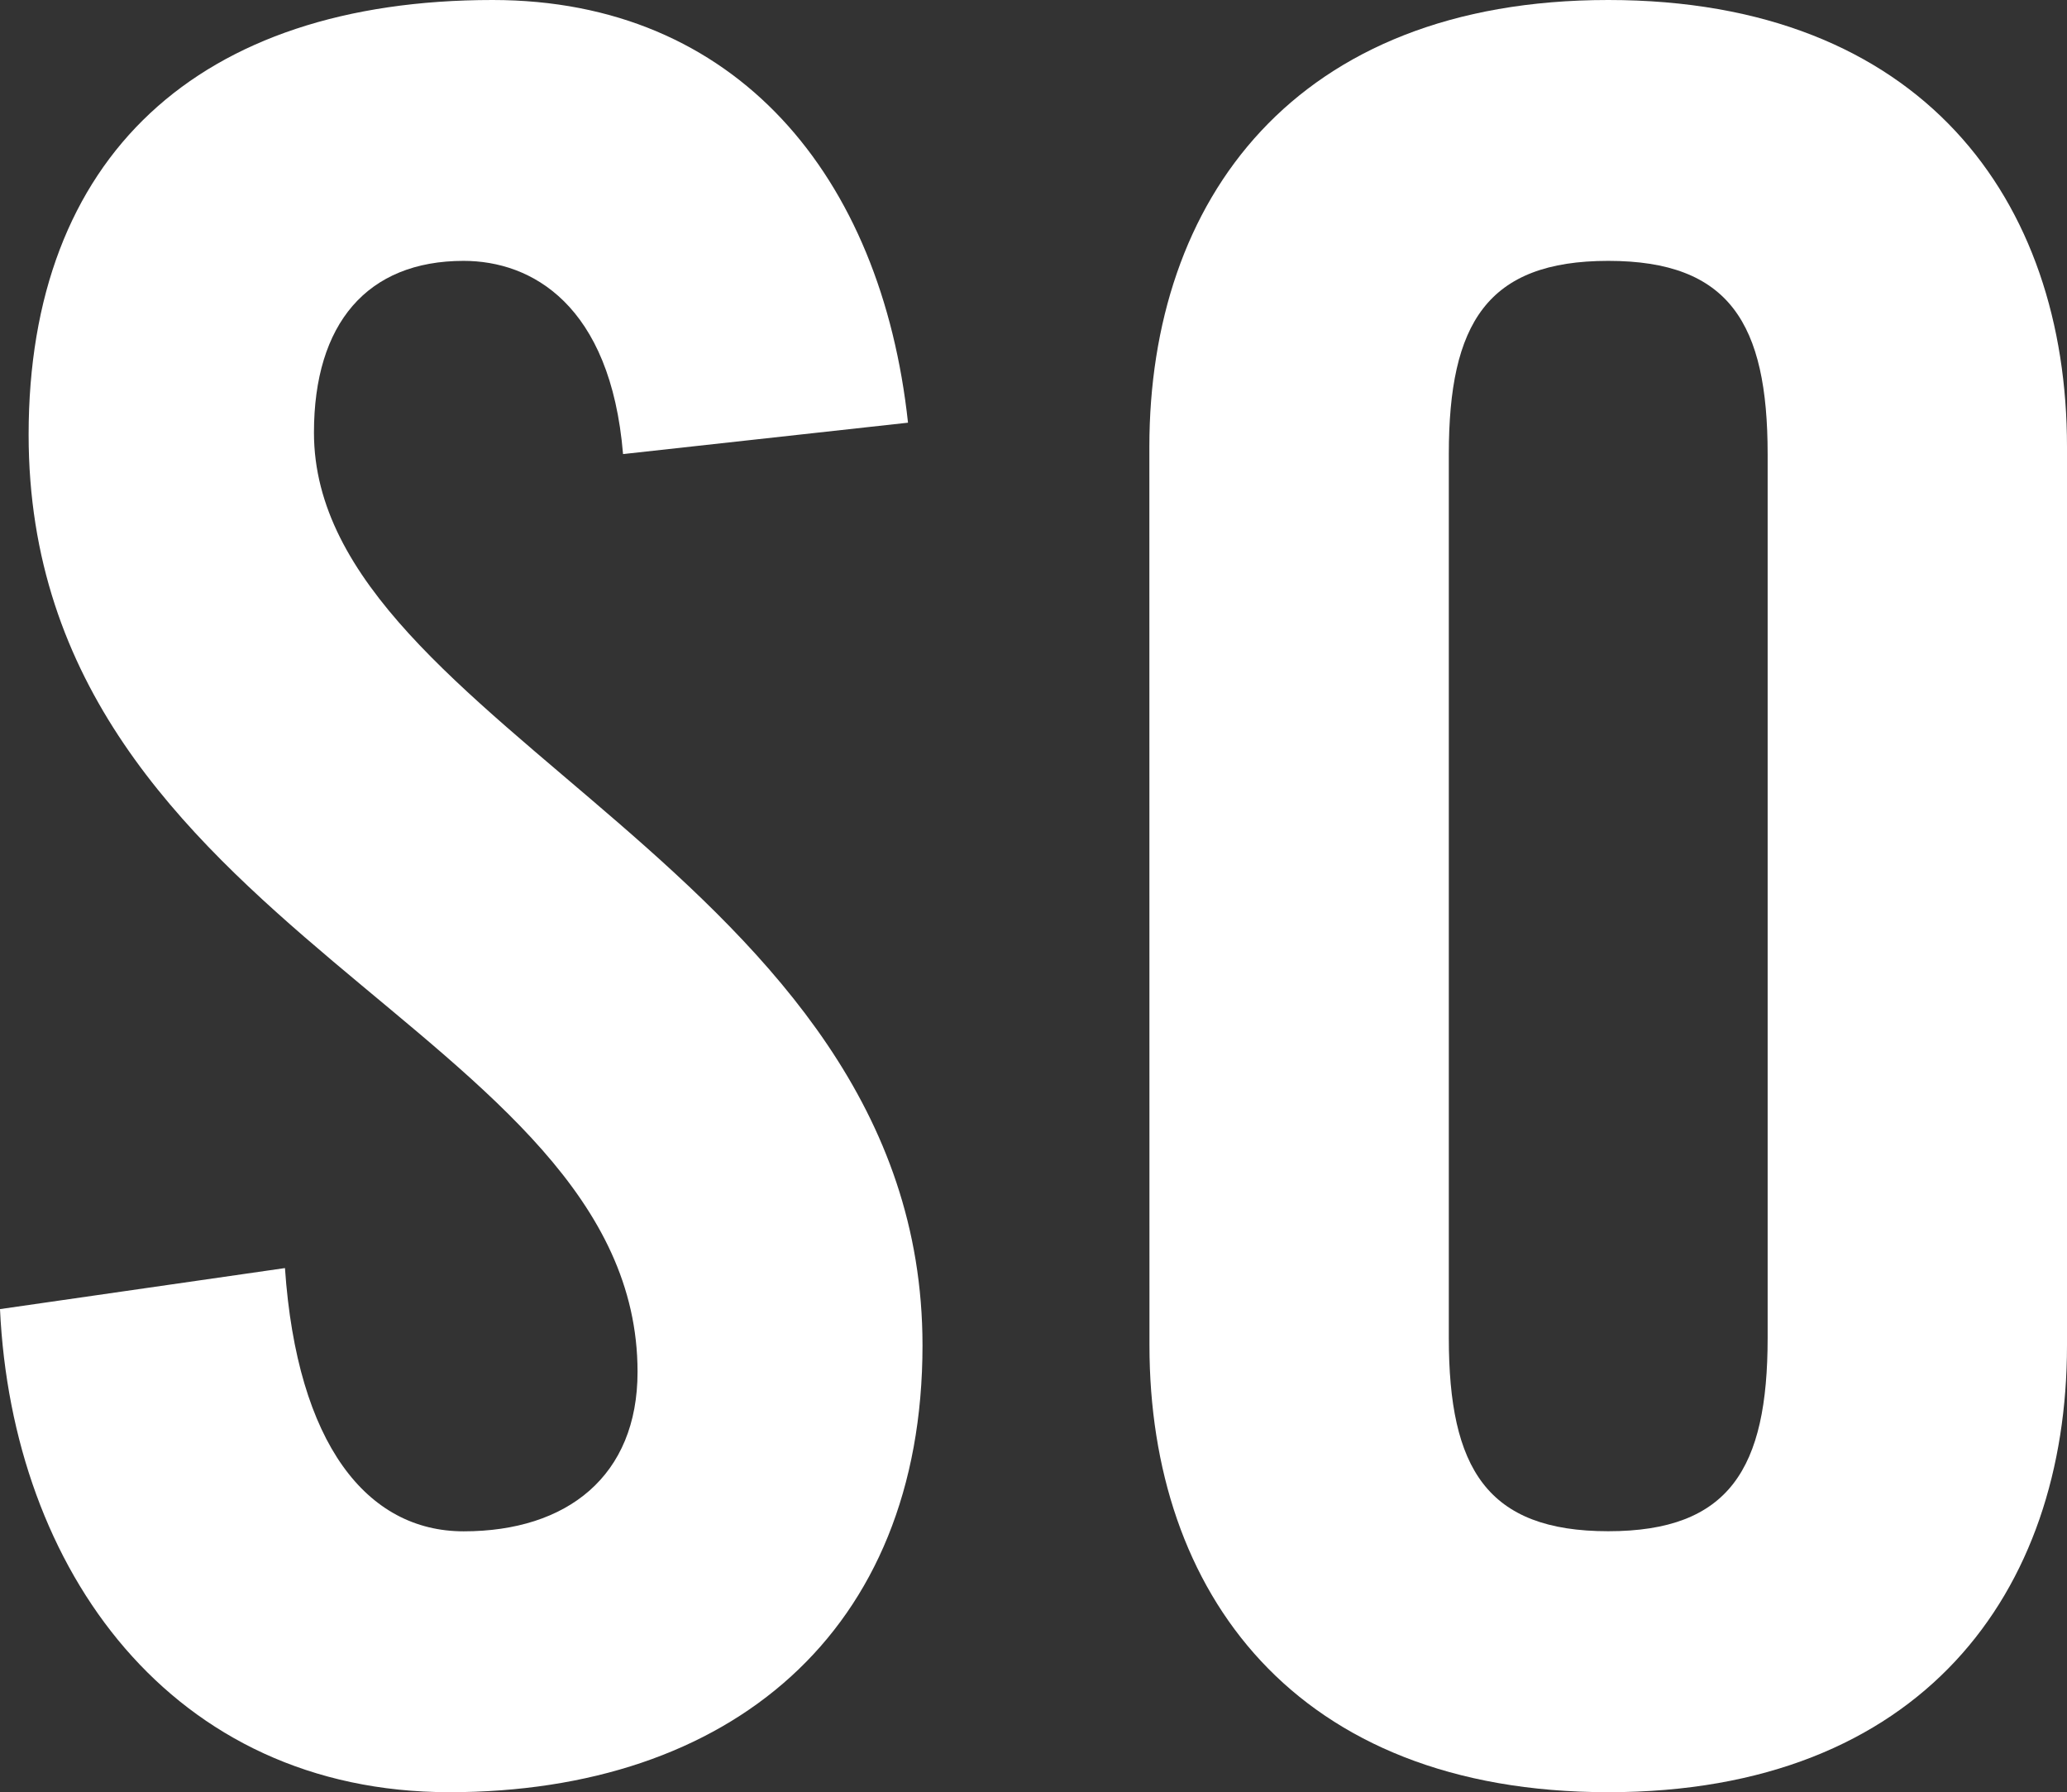
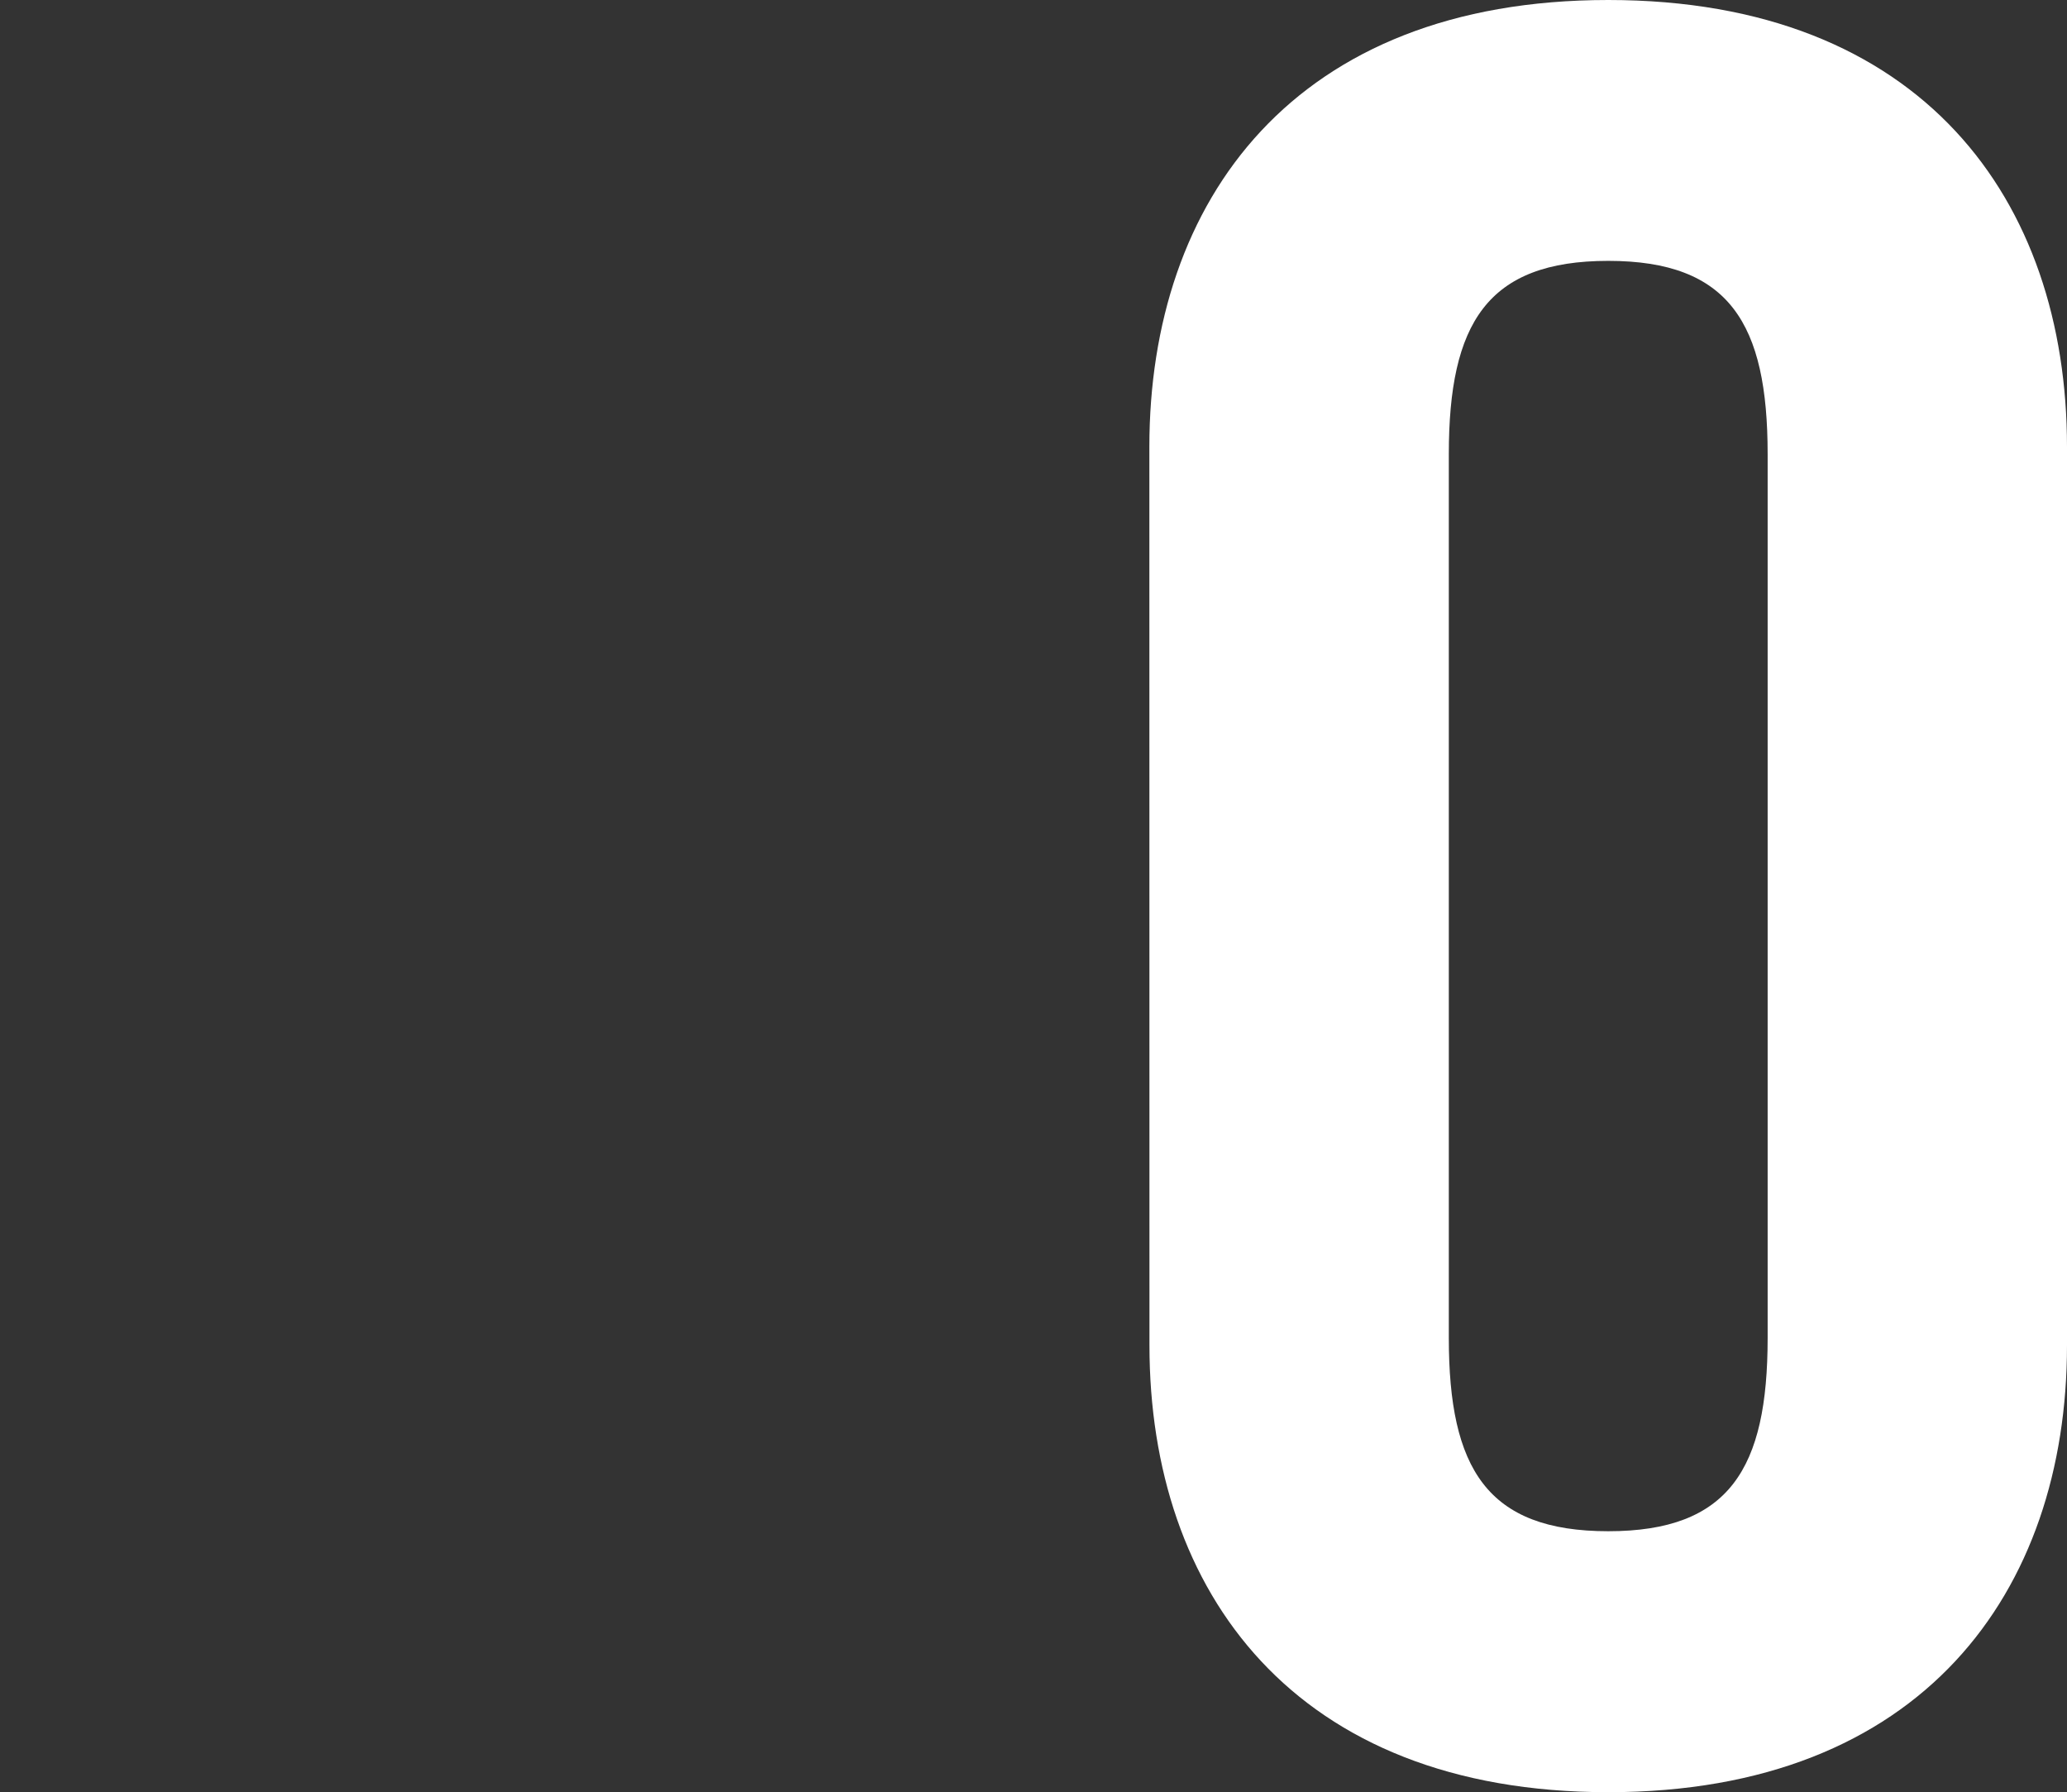
<svg xmlns="http://www.w3.org/2000/svg" viewBox="0 0 216.67 187.82">
  <rect x="0" y="0" width="216.67" height="187.82" fill="#333333" stroke="none" />
  <defs>
    <style>.cls-1{fill:#fff;}</style>
  </defs>
  <title>06-slide-5-text-1</title>
  <g id="Layer_2" data-name="Layer 2">
    <g id="Layer_1-2" data-name="Layer 1">
-       <path class="cls-1" d="M65.31,47.59C64,31.89,55.69,27.34,48.6,27.34c-10.12,0-15.69,6.58-15.69,18C32.91,76.44,96.7,91.38,96.7,141c0,30.12-20.25,46.83-49.61,46.83C18,187.82,1.27,164.53,0,137.2l29.87-4.3c1.27,18.48,8.61,27.59,18.73,27.59,10.88,0,18.23-5.82,18.23-16.71C66.83,107.58,3,98,3,45.56,3,16.45,20.76,0,51.64,0,77.2,0,92.39,18.48,95.18,44.3Z" />
      <path class="cls-1" d="M120.48,46.83C120.48,21,135.67,0,168.58,0s48.09,21,48.09,46.83V141c0,25.82-15.19,46.83-48.09,46.83s-48.09-21-48.09-46.83Zm31.39,93.4c0,13.67,4,20.25,16.71,20.25s16.71-6.58,16.71-20.25V47.59c0-13.67-4-20.25-16.71-20.25s-16.71,6.58-16.71,20.25Z" />
    </g>
  </g>
</svg>